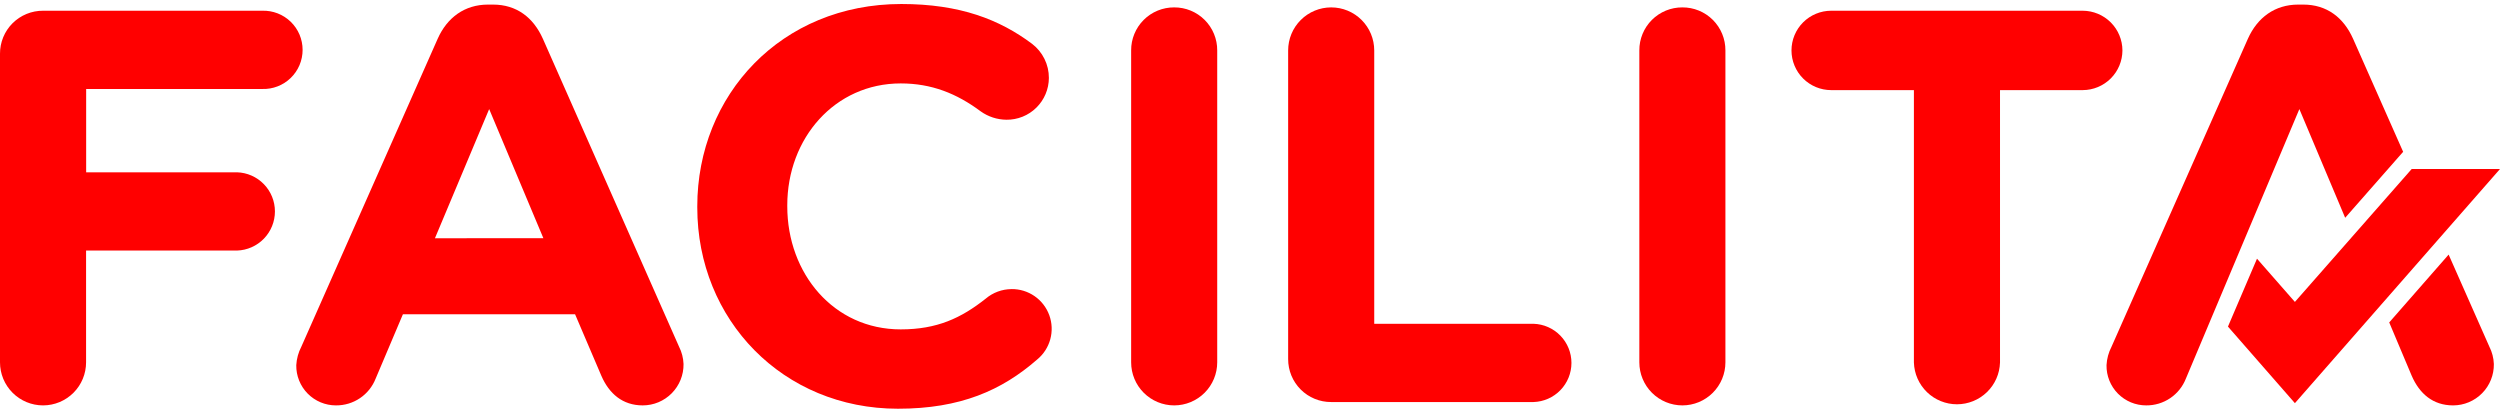
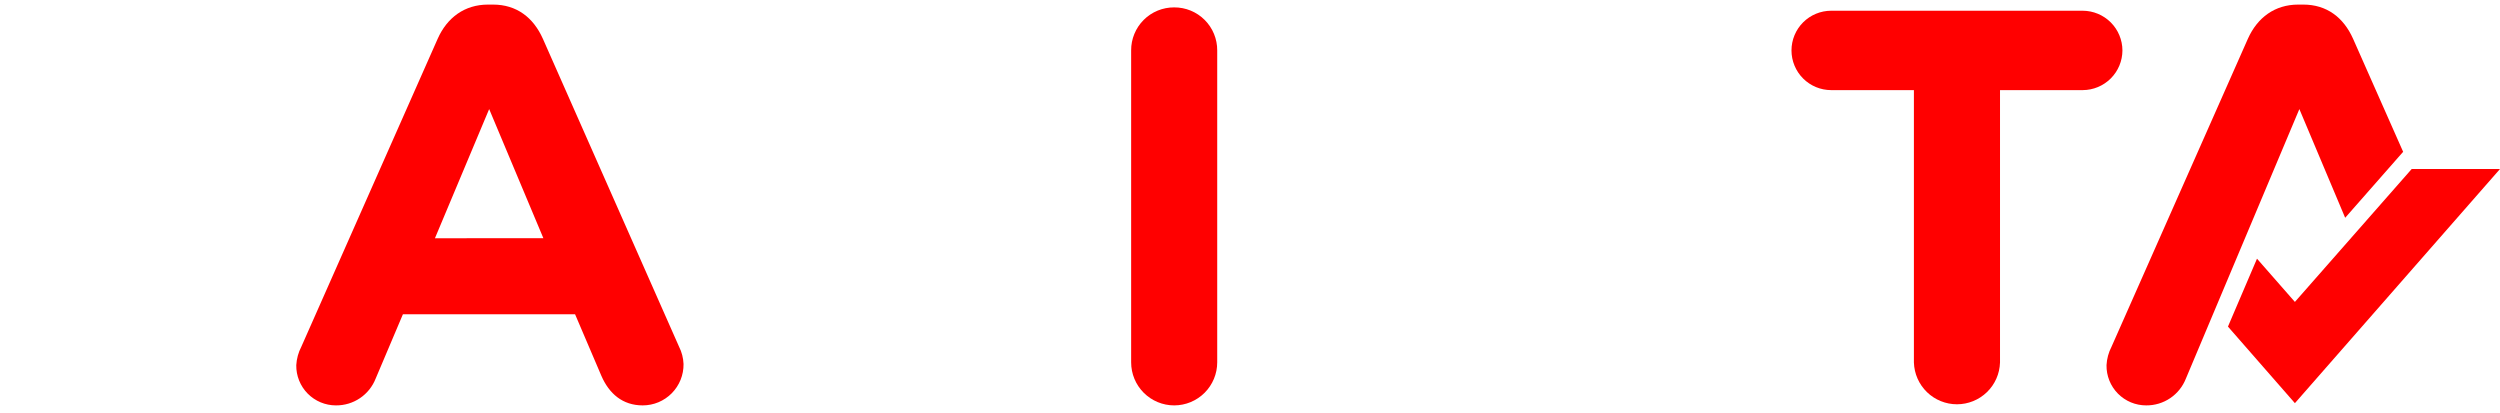
<svg xmlns="http://www.w3.org/2000/svg" width="212" height="35" viewBox="0 0 212 35" fill="none">
-   <path d="M22.237 7.546C22.682 7.56 23.125 7.485 23.539 7.324C23.954 7.164 24.332 6.922 24.652 6.612C24.971 6.303 25.225 5.932 25.399 5.523C25.572 5.113 25.661 4.673 25.661 4.228C25.661 3.784 25.572 3.343 25.399 2.934C25.225 2.524 24.971 2.154 24.652 1.844C24.332 1.535 23.954 1.293 23.539 1.132C23.125 0.972 22.682 0.896 22.237 0.91H3.656C3.176 0.907 2.699 0.999 2.254 1.181C1.81 1.363 1.406 1.632 1.065 1.971C0.725 2.311 0.456 2.714 0.273 3.159C0.09 3.603 -0.003 4.079 5.45281e-05 4.56V30.727C5.45281e-05 31.695 0.385 32.623 1.069 33.308C1.753 33.992 2.682 34.377 3.65 34.377C4.618 34.377 5.546 33.992 6.23 33.308C6.915 32.623 7.299 31.695 7.299 30.727V21.247H20.099C20.961 21.22 21.778 20.858 22.378 20.239C22.978 19.62 23.314 18.791 23.314 17.929C23.314 17.067 22.978 16.238 22.378 15.619C21.778 15 20.961 14.638 20.099 14.611H7.306V7.546H22.237Z" fill="#FF0000" />
  <path d="M46.032 3.28C45.227 1.481 43.804 0.389 41.811 0.389H41.386C39.406 0.389 37.924 1.481 37.119 3.28L25.553 29.401C25.301 29.886 25.155 30.419 25.124 30.965C25.117 31.411 25.199 31.854 25.365 32.268C25.532 32.682 25.778 33.059 26.092 33.377C26.405 33.694 26.779 33.946 27.19 34.118C27.602 34.29 28.044 34.378 28.49 34.377C29.215 34.383 29.926 34.169 30.527 33.763C31.128 33.357 31.591 32.778 31.856 32.103L34.166 26.652H48.767L50.995 31.866C51.654 33.383 52.796 34.377 54.502 34.377C54.961 34.377 55.415 34.286 55.838 34.109C56.261 33.932 56.644 33.673 56.966 33.347C57.288 33.02 57.542 32.633 57.714 32.208C57.885 31.783 57.97 31.328 57.964 30.869C57.944 30.358 57.815 29.857 57.584 29.401L46.032 3.28ZM36.882 20.204L41.481 9.249L46.078 20.198L36.882 20.204Z" fill="#FF0000" />
-   <path d="M85.771 24.517C84.971 24.522 84.199 24.808 83.59 25.325C81.504 26.975 79.465 27.932 76.383 27.932C70.694 27.932 66.761 23.191 66.761 17.502V17.406C66.761 11.72 70.79 7.074 76.383 7.074C78.993 7.074 81.125 7.926 83.164 9.444C83.8 9.897 84.56 10.145 85.342 10.153C85.812 10.159 86.278 10.071 86.714 9.896C87.15 9.721 87.546 9.461 87.881 9.131C88.216 8.802 88.483 8.409 88.665 7.977C88.848 7.544 88.943 7.079 88.945 6.609C88.947 6.05 88.819 5.499 88.572 4.997C88.326 4.496 87.966 4.058 87.523 3.719C84.774 1.659 81.409 0.34 76.432 0.34C66.24 0.34 59.129 8.064 59.129 17.498V17.594C59.129 27.12 66.388 34.66 76.149 34.66C81.458 34.66 84.966 33.093 87.952 30.486C88.492 30.043 88.88 29.444 89.064 28.77C89.248 28.096 89.218 27.383 88.979 26.727C88.739 26.071 88.302 25.506 87.727 25.109C87.153 24.713 86.469 24.505 85.771 24.514V24.517Z" fill="#FF0000" />
  <path d="M99.57 0.627C99.09 0.624 98.615 0.717 98.171 0.899C97.727 1.082 97.323 1.35 96.984 1.69C96.644 2.029 96.376 2.433 96.193 2.877C96.011 3.32 95.918 3.796 95.921 4.276V30.727C95.921 31.695 96.305 32.623 96.99 33.308C97.674 33.992 98.603 34.377 99.57 34.377C100.538 34.377 101.467 33.992 102.151 33.308C102.835 32.623 103.22 31.695 103.22 30.727V4.276C103.223 3.796 103.13 3.32 102.948 2.877C102.765 2.433 102.496 2.029 102.157 1.69C101.817 1.35 101.414 1.082 100.97 0.899C100.526 0.717 100.05 0.624 99.57 0.627Z" fill="#FF0000" />
-   <path d="M130.047 27.457H116.535V4.276C116.535 3.308 116.15 2.38 115.466 1.696C114.781 1.011 113.853 0.627 112.885 0.627C111.917 0.627 110.989 1.011 110.304 1.696C109.62 2.38 109.235 3.308 109.235 4.276V30.443C109.233 30.923 109.325 31.399 109.508 31.843C109.69 32.287 109.959 32.69 110.299 33.03C110.638 33.369 111.041 33.638 111.485 33.82C111.929 34.003 112.405 34.096 112.885 34.093H130.044C130.906 34.066 131.723 33.704 132.323 33.085C132.923 32.466 133.259 31.637 133.259 30.775C133.259 29.913 132.923 29.084 132.323 28.465C131.723 27.846 130.906 27.484 130.044 27.457H130.047Z" fill="#FF0000" />
-   <path d="M142.665 0.627C142.185 0.624 141.71 0.717 141.266 0.899C140.822 1.082 140.418 1.35 140.079 1.69C139.739 2.029 139.471 2.433 139.288 2.877C139.106 3.32 139.013 3.796 139.016 4.276V30.727C139.016 31.695 139.4 32.623 140.085 33.308C140.769 33.992 141.697 34.377 142.665 34.377C143.633 34.377 144.561 33.992 145.246 33.308C145.93 32.623 146.315 31.695 146.315 30.727V4.276C146.317 3.796 146.225 3.32 146.042 2.877C145.86 2.433 145.591 2.029 145.252 1.69C144.912 1.35 144.509 1.082 144.065 0.899C143.621 0.717 143.145 0.624 142.665 0.627Z" fill="#FF0000" />
  <path d="M179.982 4.276C179.979 3.385 179.623 2.531 178.993 1.9C178.362 1.27 177.508 0.914 176.617 0.91H155.284C154.391 0.91 153.535 1.265 152.904 1.896C152.273 2.527 151.918 3.384 151.918 4.276C151.918 5.169 152.273 6.025 152.904 6.656C153.535 7.287 154.391 7.642 155.284 7.642H162.299V30.74C162.328 31.69 162.725 32.591 163.406 33.252C164.088 33.913 165 34.283 165.95 34.283C166.9 34.283 167.812 33.913 168.494 33.252C169.176 32.591 169.573 31.69 169.601 30.74V7.642H176.617C177.508 7.638 178.362 7.283 178.993 6.652C179.623 6.022 179.979 5.168 179.982 4.276Z" fill="#FF0000" />
  <path d="M198.87 18.468L203.381 13.334L203.787 12.875L199.537 3.28C198.732 1.481 197.309 0.389 195.32 0.389H194.891C192.911 0.389 191.433 1.481 190.624 3.28L179.058 29.401C178.807 29.886 178.662 30.419 178.633 30.965C178.625 31.411 178.707 31.854 178.873 32.269C179.039 32.683 179.286 33.06 179.599 33.378C179.913 33.695 180.286 33.947 180.698 34.119C181.11 34.29 181.552 34.378 181.999 34.377C182.724 34.383 183.434 34.169 184.035 33.763C184.636 33.357 185.099 32.778 185.364 32.103L194.986 9.249L198.87 18.468Z" fill="#FF0000" />
-   <path d="M207.644 21.59L202.606 27.342L204.513 31.866C205.173 33.383 206.311 34.377 208.02 34.377C208.479 34.377 208.933 34.286 209.355 34.109C209.778 33.932 210.162 33.673 210.483 33.346C210.805 33.02 211.059 32.633 211.23 32.208C211.401 31.782 211.485 31.327 211.479 30.869C211.459 30.358 211.33 29.857 211.099 29.401L207.644 21.59Z" fill="#FF0000" />
  <path d="M212 14.331H204.516L204.457 14.393L194.607 25.603L191.393 21.937L188.948 27.655L188.931 27.695L194.554 34.126L194.607 34.189L212 14.331Z" fill="#FF0000" />
</svg>